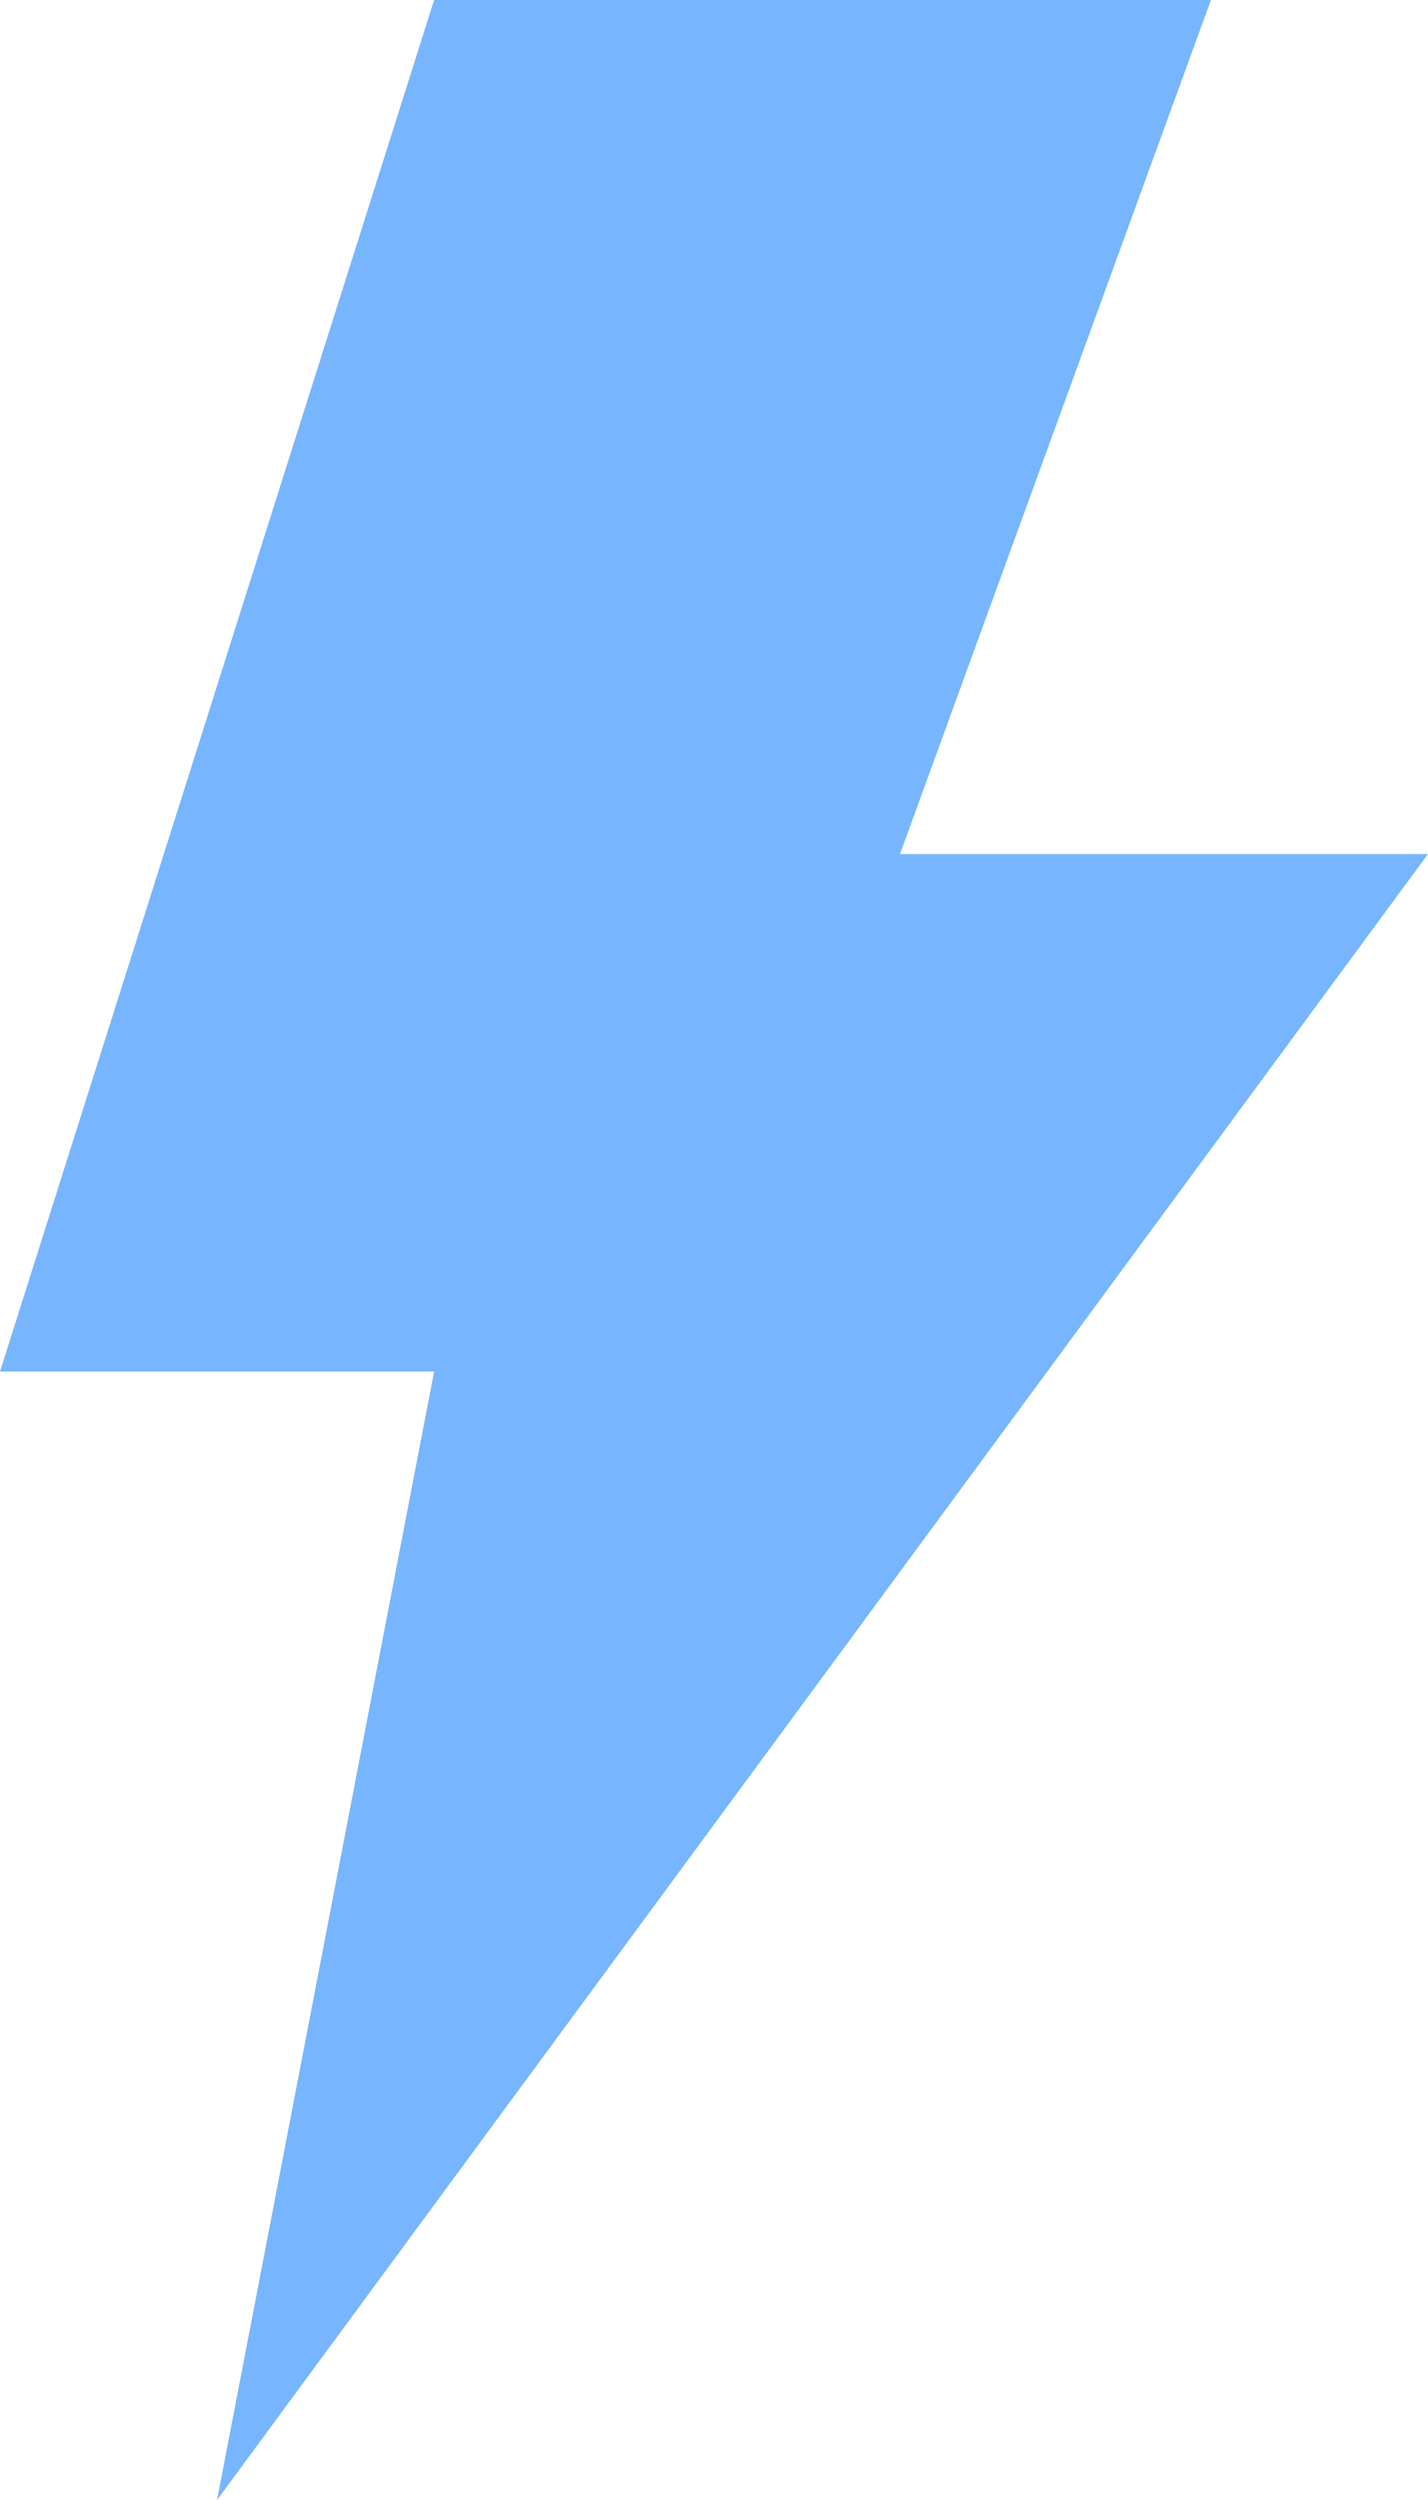
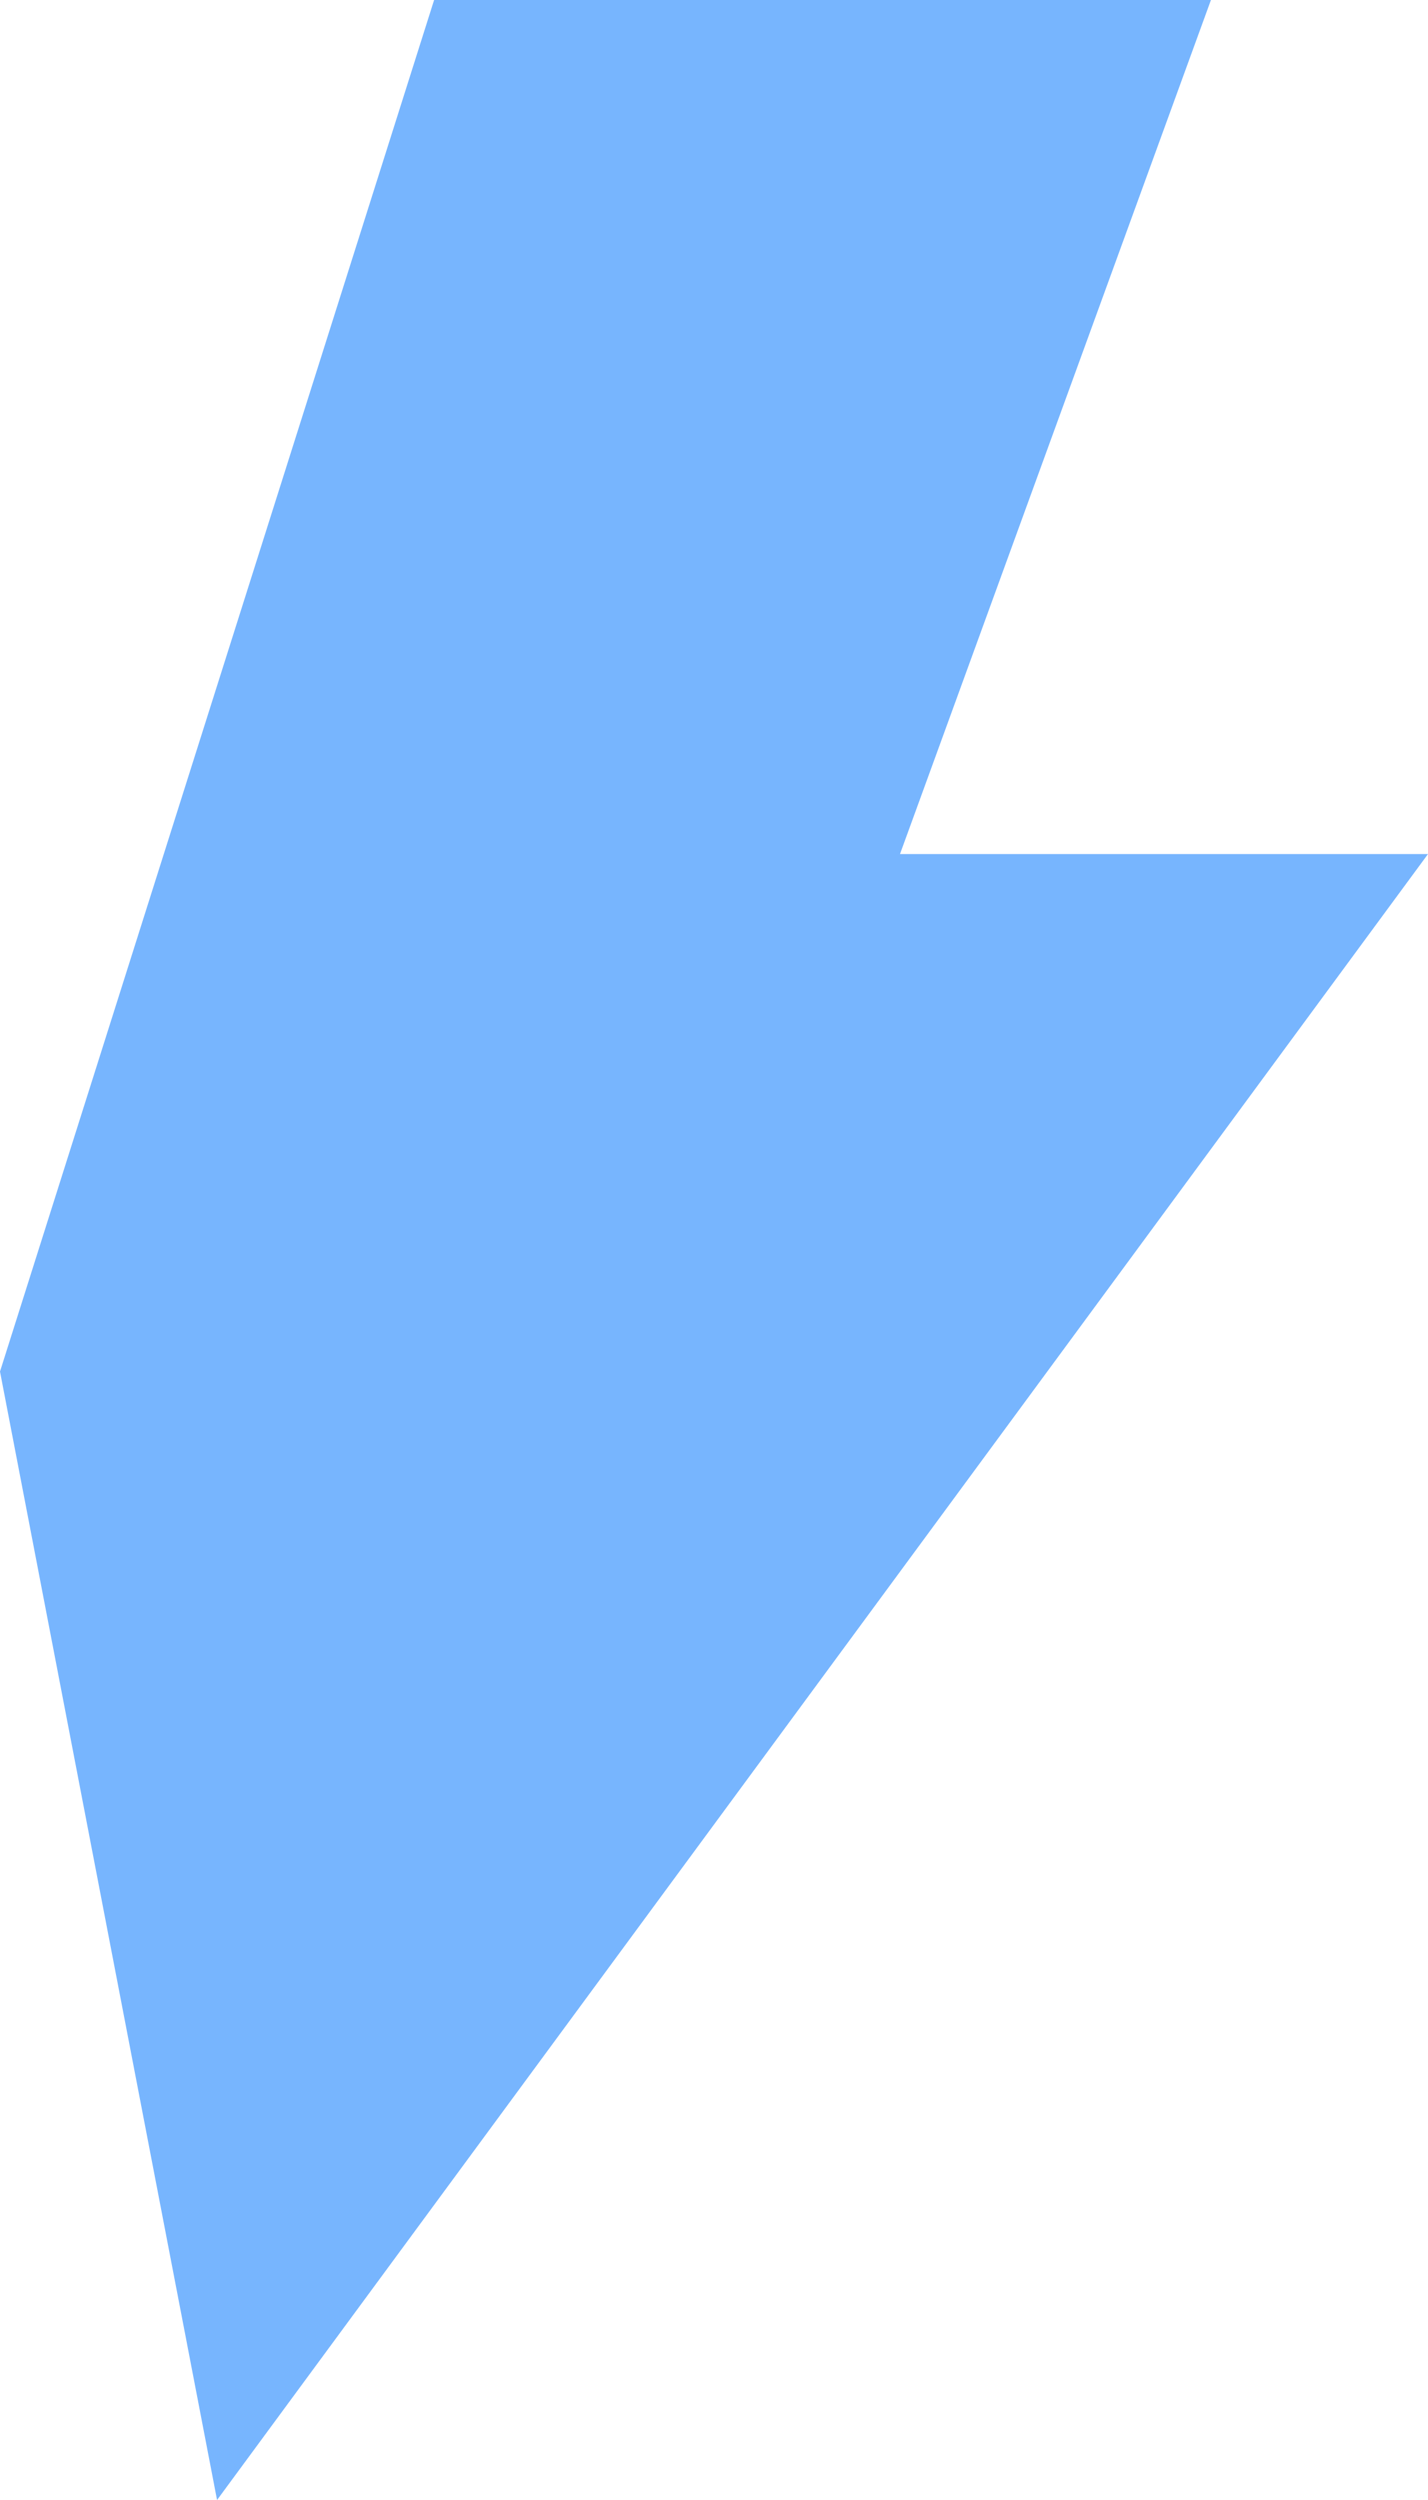
<svg xmlns="http://www.w3.org/2000/svg" width="12" height="21" viewBox="0 0 12 21" fill="none">
-   <path d="M3.648 0L0 11.521H3.648L1.824 21L12 7.174H7.563L10.176 0H3.648Z" fill="#77B5FE" />
+   <path d="M3.648 0L0 11.521L1.824 21L12 7.174H7.563L10.176 0H3.648Z" fill="#77B5FE" />
</svg>